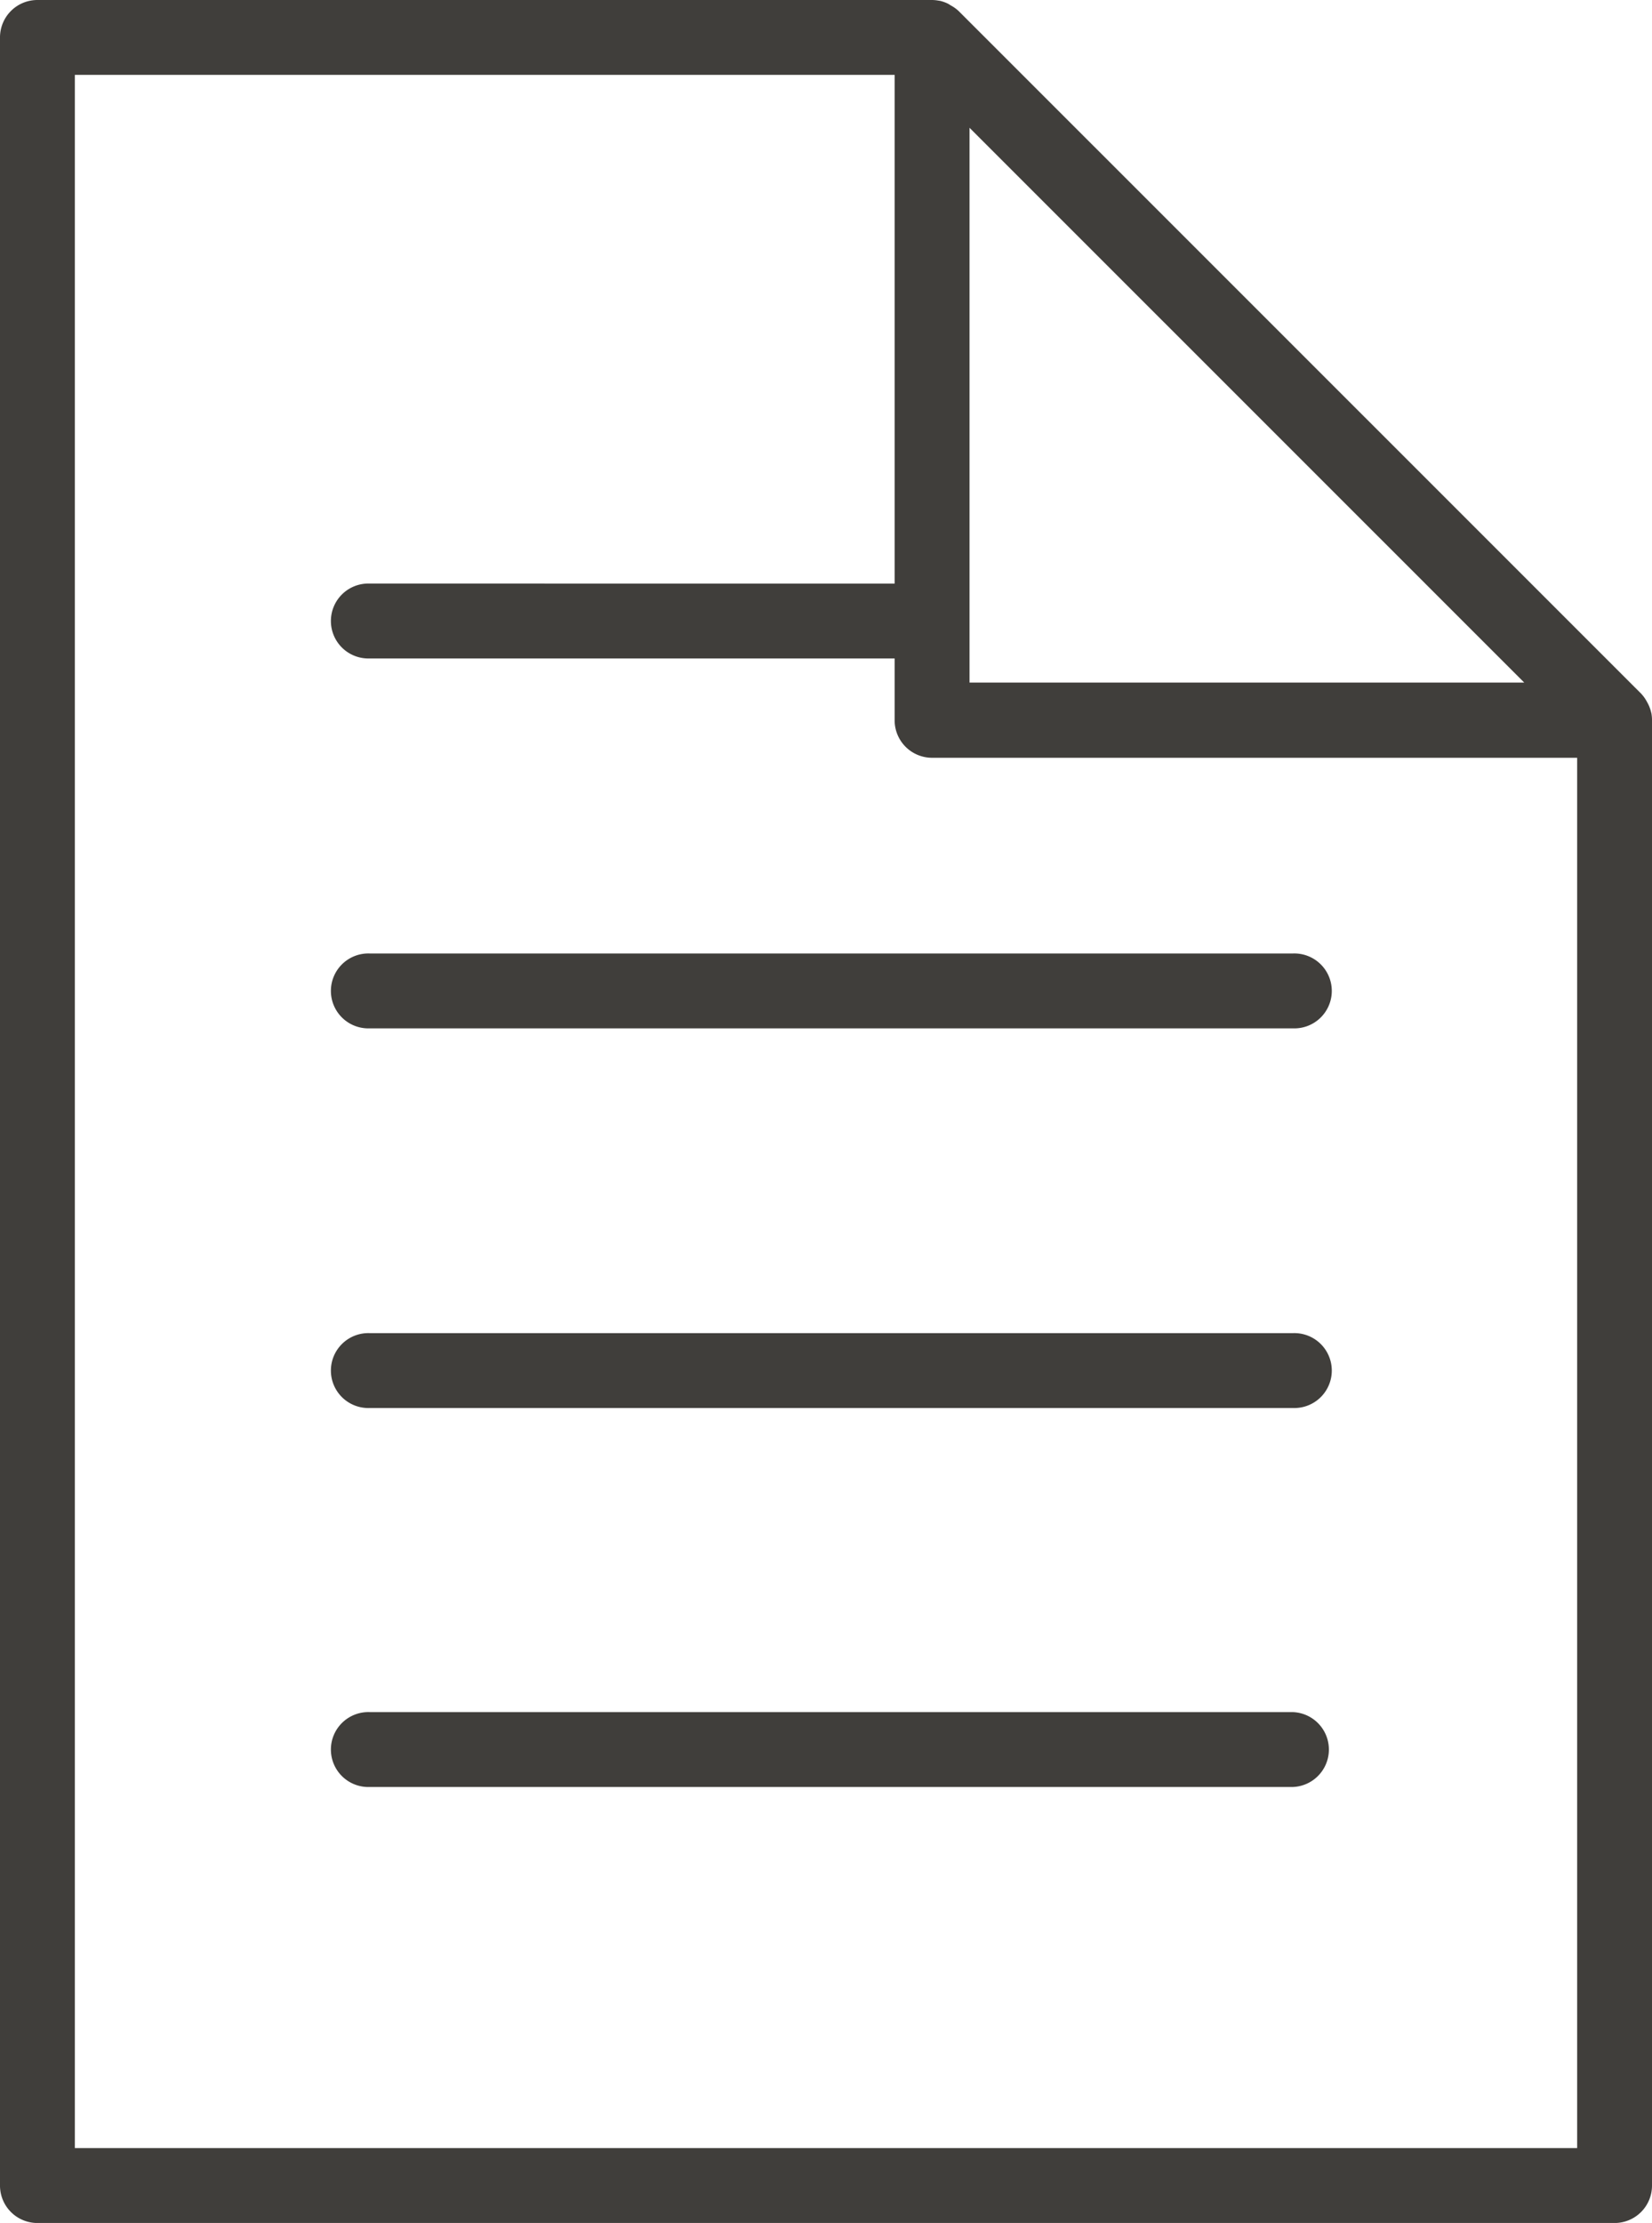
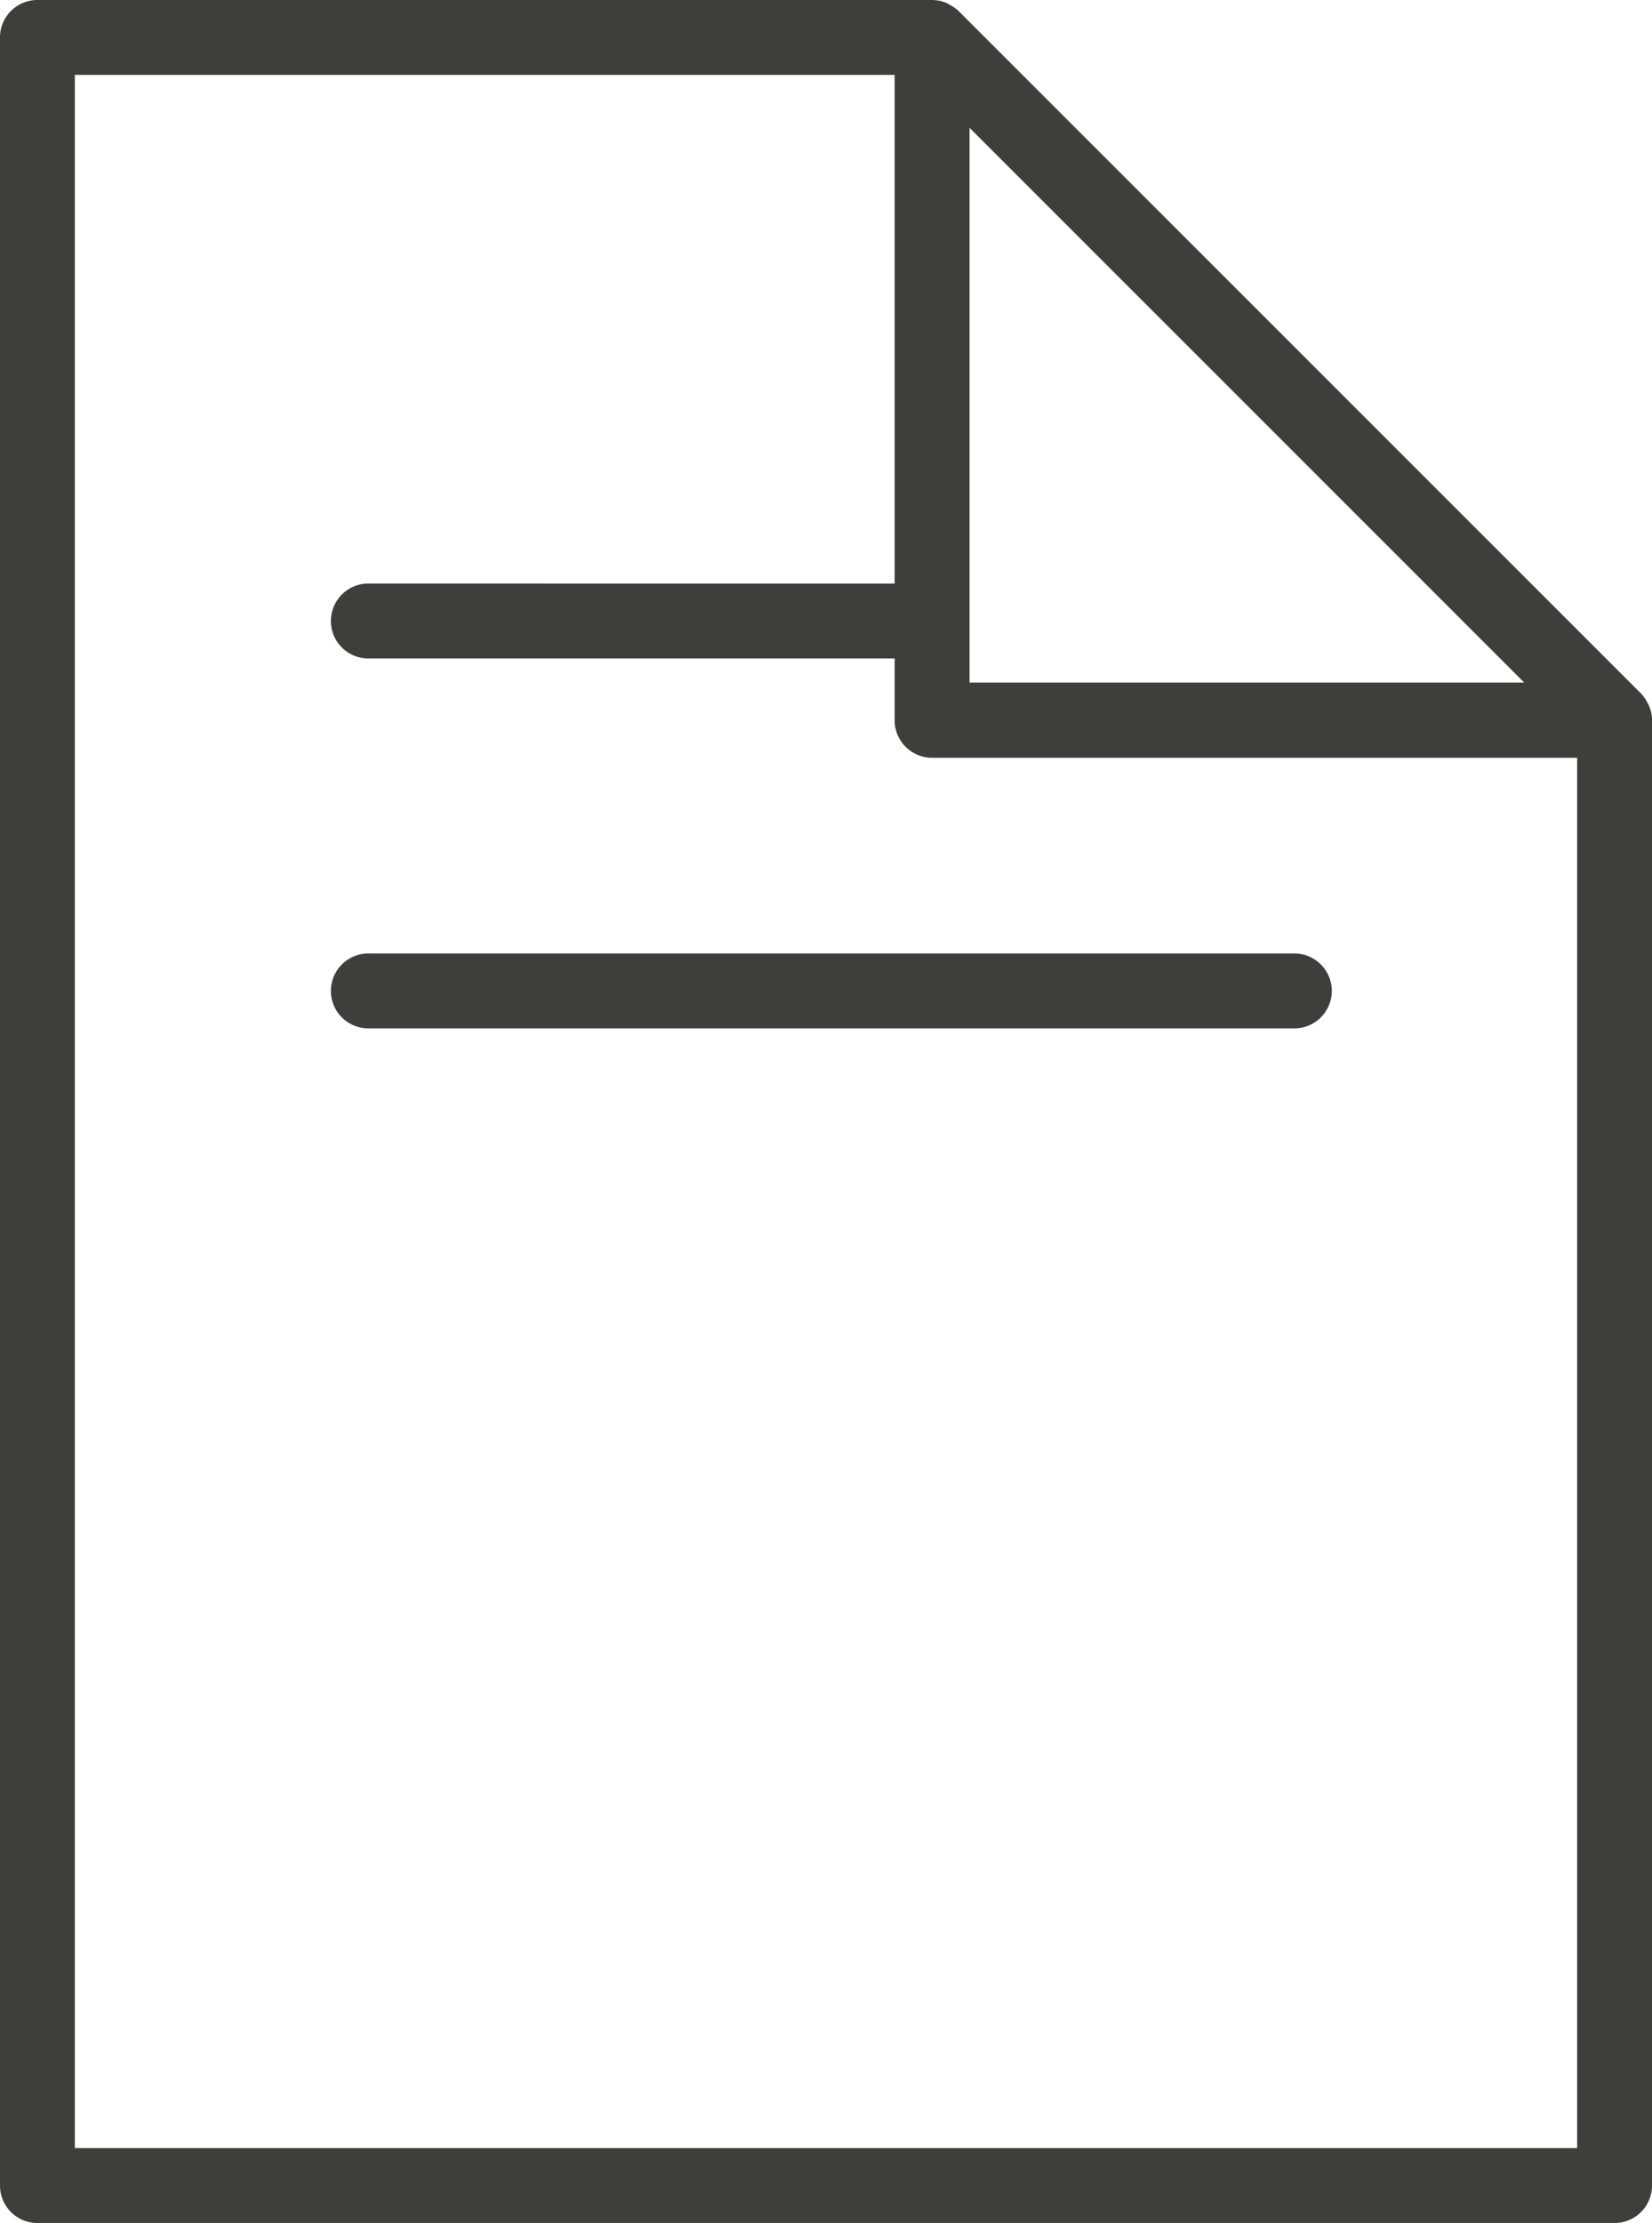
<svg xmlns="http://www.w3.org/2000/svg" width="29.377" height="39.517" viewBox="0 0 29.377 39.517">
  <defs>
    <clipPath id="clip-path">
      <rect id="Rectangle_730" data-name="Rectangle 730" width="29.377" height="39.517" fill="#403e3b" />
    </clipPath>
  </defs>
  <g id="Group_467" data-name="Group 467" clip-path="url(#clip-path)">
    <path id="Path_384" data-name="Path 384" d="M29.364,12.674v0a.642.642,0,0,0-.057-.161c-.007-.013-.013-.026-.021-.039a.678.678,0,0,0-.1-.141L17.046.195a.666.666,0,0,0-.141-.1L16.866.07a.668.668,0,0,0-.158-.057H16.7A.682.682,0,0,0,16.575,0H.666A.665.665,0,0,0,0,.666V38.852a.665.665,0,0,0,.666.666H28.711a.665.665,0,0,0,.666-.666V12.8a.678.678,0,0,0-.012-.128m-2.26-.538H17.241V2.272ZM1.331,38.186V1.331H15.909v9.043H6.576a.666.666,0,1,0,0,1.331h9.333v1.1a.666.666,0,0,0,.666.666H28.046V38.186Z" transform="translate(0 0)" fill="#403e3b" />
    <path id="Path_385" data-name="Path 385" d="M30.4,38.2H13.985a.666.666,0,1,0,0,1.331H30.4a.666.666,0,1,0,0-1.331" transform="translate(-7.409 -21.25)" fill="#403e3b" />
-     <path id="Path_386" data-name="Path 386" d="M30.4,53.4H13.985a.666.666,0,1,0,0,1.331H30.4a.666.666,0,1,0,0-1.331" transform="translate(-7.409 -29.701)" fill="#403e3b" />
-     <path id="Path_387" data-name="Path 387" d="M30.4,68.587H13.985a.666.666,0,1,0,0,1.331H30.4a.666.666,0,0,0,0-1.331" transform="translate(-7.409 -38.151)" fill="#403e3b" />
  </g>
</svg>